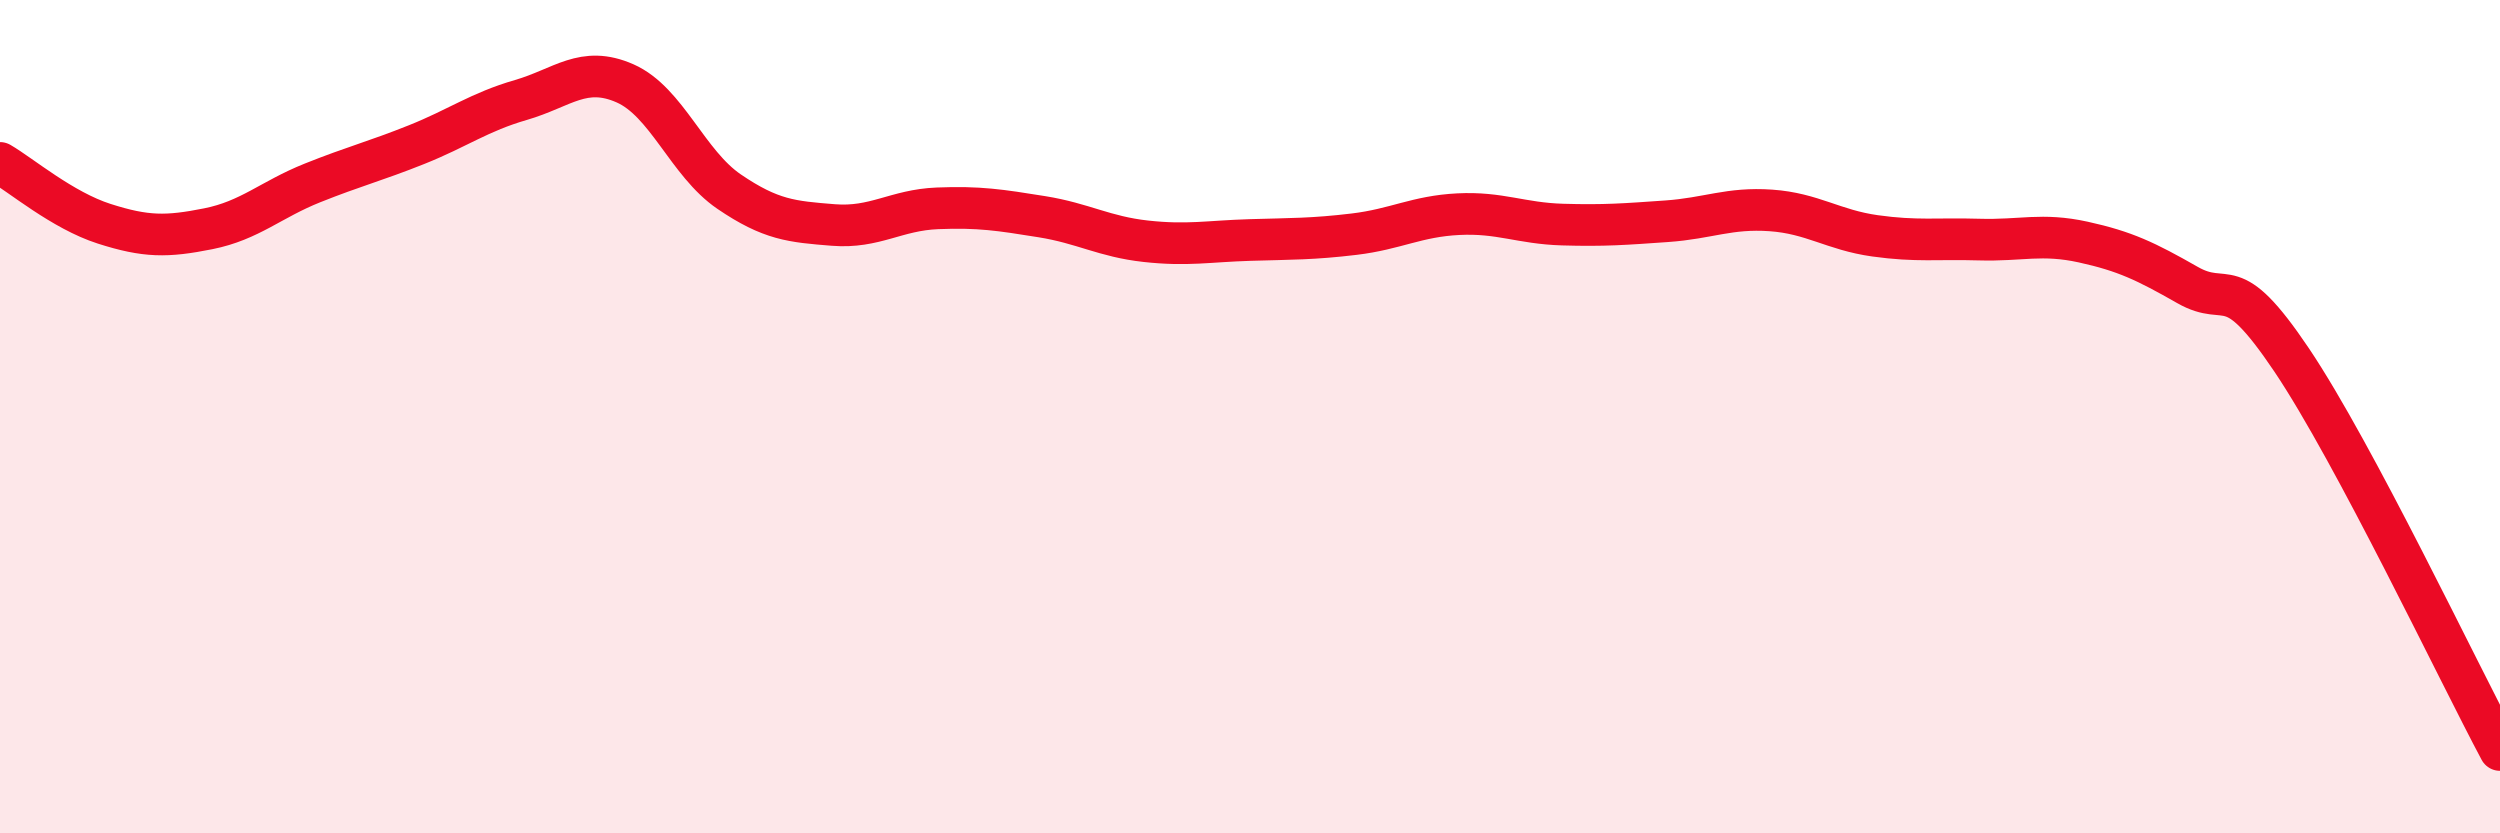
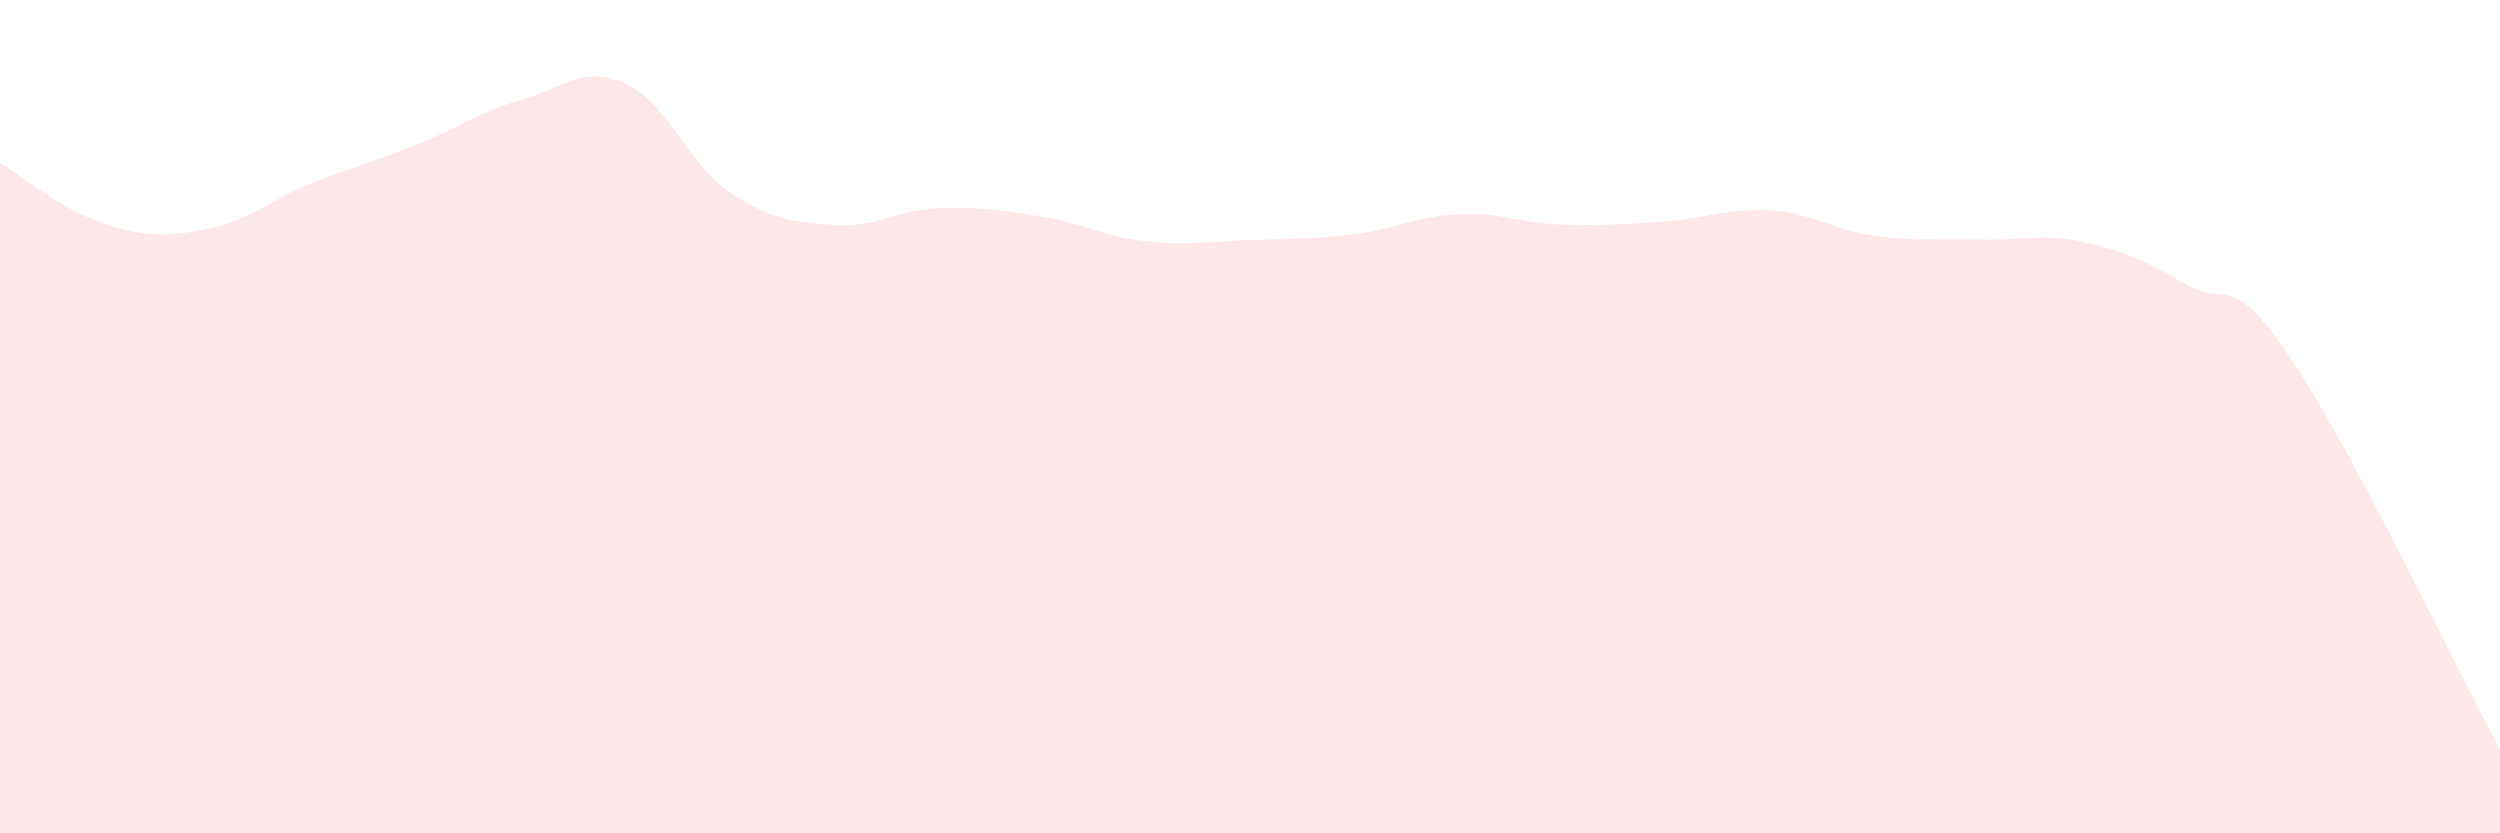
<svg xmlns="http://www.w3.org/2000/svg" width="60" height="20" viewBox="0 0 60 20">
  <path d="M 0,3.91 C 0.5,4.2 1.5,5.05 2.5,5.37 C 3.5,5.69 4,5.69 5,5.49 C 6,5.29 6.5,4.79 7.5,4.39 C 8.5,3.99 9,3.87 10,3.47 C 11,3.07 11.5,2.69 12.5,2.4 C 13.5,2.11 14,1.56 15,2 C 16,2.44 16.5,3.92 17.5,4.6 C 18.5,5.28 19,5.32 20,5.4 C 21,5.48 21.5,5.04 22.5,5 C 23.5,4.96 24,5.04 25,5.2 C 26,5.36 26.5,5.68 27.5,5.79 C 28.5,5.9 29,5.79 30,5.76 C 31,5.73 31.5,5.74 32.5,5.62 C 33.5,5.5 34,5.19 35,5.14 C 36,5.09 36.5,5.36 37.5,5.39 C 38.5,5.42 39,5.38 40,5.31 C 41,5.24 41.5,4.98 42.5,5.05 C 43.5,5.12 44,5.52 45,5.66 C 46,5.8 46.5,5.72 47.5,5.75 C 48.5,5.78 49,5.59 50,5.81 C 51,6.03 51.5,6.27 52.5,6.84 C 53.5,7.41 53.5,6.41 55,8.64 C 56.5,10.87 59,16.13 60,18L60 20L0 20Z" fill="#EB0A25" opacity="0.1" stroke-linecap="round" stroke-linejoin="round" />
-   <path d="M 0,3.91 C 0.5,4.2 1.5,5.05 2.5,5.37 C 3.5,5.69 4,5.69 5,5.49 C 6,5.29 6.5,4.79 7.5,4.39 C 8.5,3.99 9,3.87 10,3.47 C 11,3.07 11.5,2.69 12.5,2.4 C 13.5,2.11 14,1.56 15,2 C 16,2.44 16.5,3.92 17.5,4.6 C 18.5,5.28 19,5.32 20,5.4 C 21,5.48 21.5,5.04 22.5,5 C 23.5,4.96 24,5.04 25,5.2 C 26,5.36 26.5,5.68 27.5,5.79 C 28.5,5.9 29,5.79 30,5.76 C 31,5.73 31.5,5.74 32.5,5.62 C 33.5,5.5 34,5.19 35,5.14 C 36,5.09 36.5,5.36 37.5,5.39 C 38.5,5.42 39,5.38 40,5.31 C 41,5.24 41.5,4.98 42.5,5.05 C 43.5,5.12 44,5.52 45,5.66 C 46,5.8 46.5,5.72 47.5,5.75 C 48.5,5.78 49,5.59 50,5.81 C 51,6.03 51.5,6.27 52.5,6.84 C 53.5,7.41 53.5,6.41 55,8.64 C 56.5,10.87 59,16.13 60,18" stroke="#EB0A25" stroke-width="1" fill="none" stroke-linecap="round" stroke-linejoin="round" />
</svg>